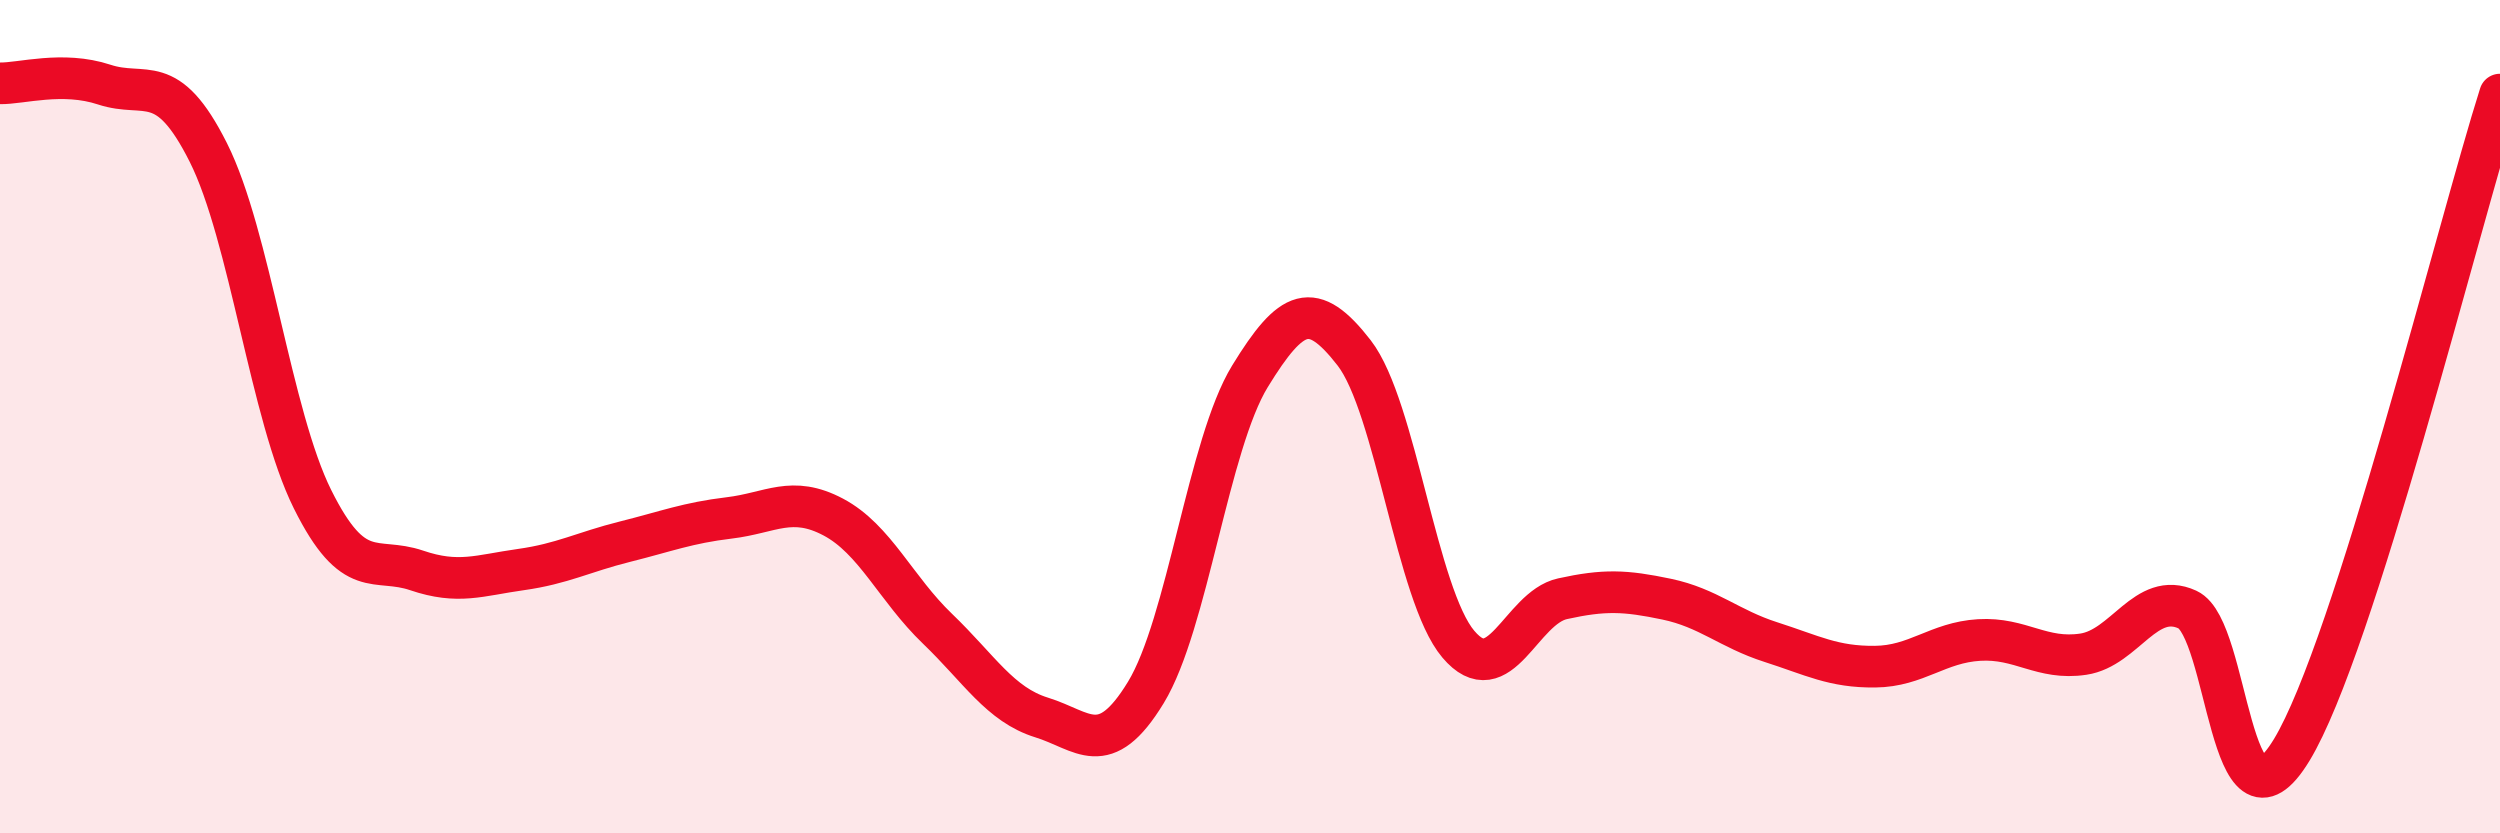
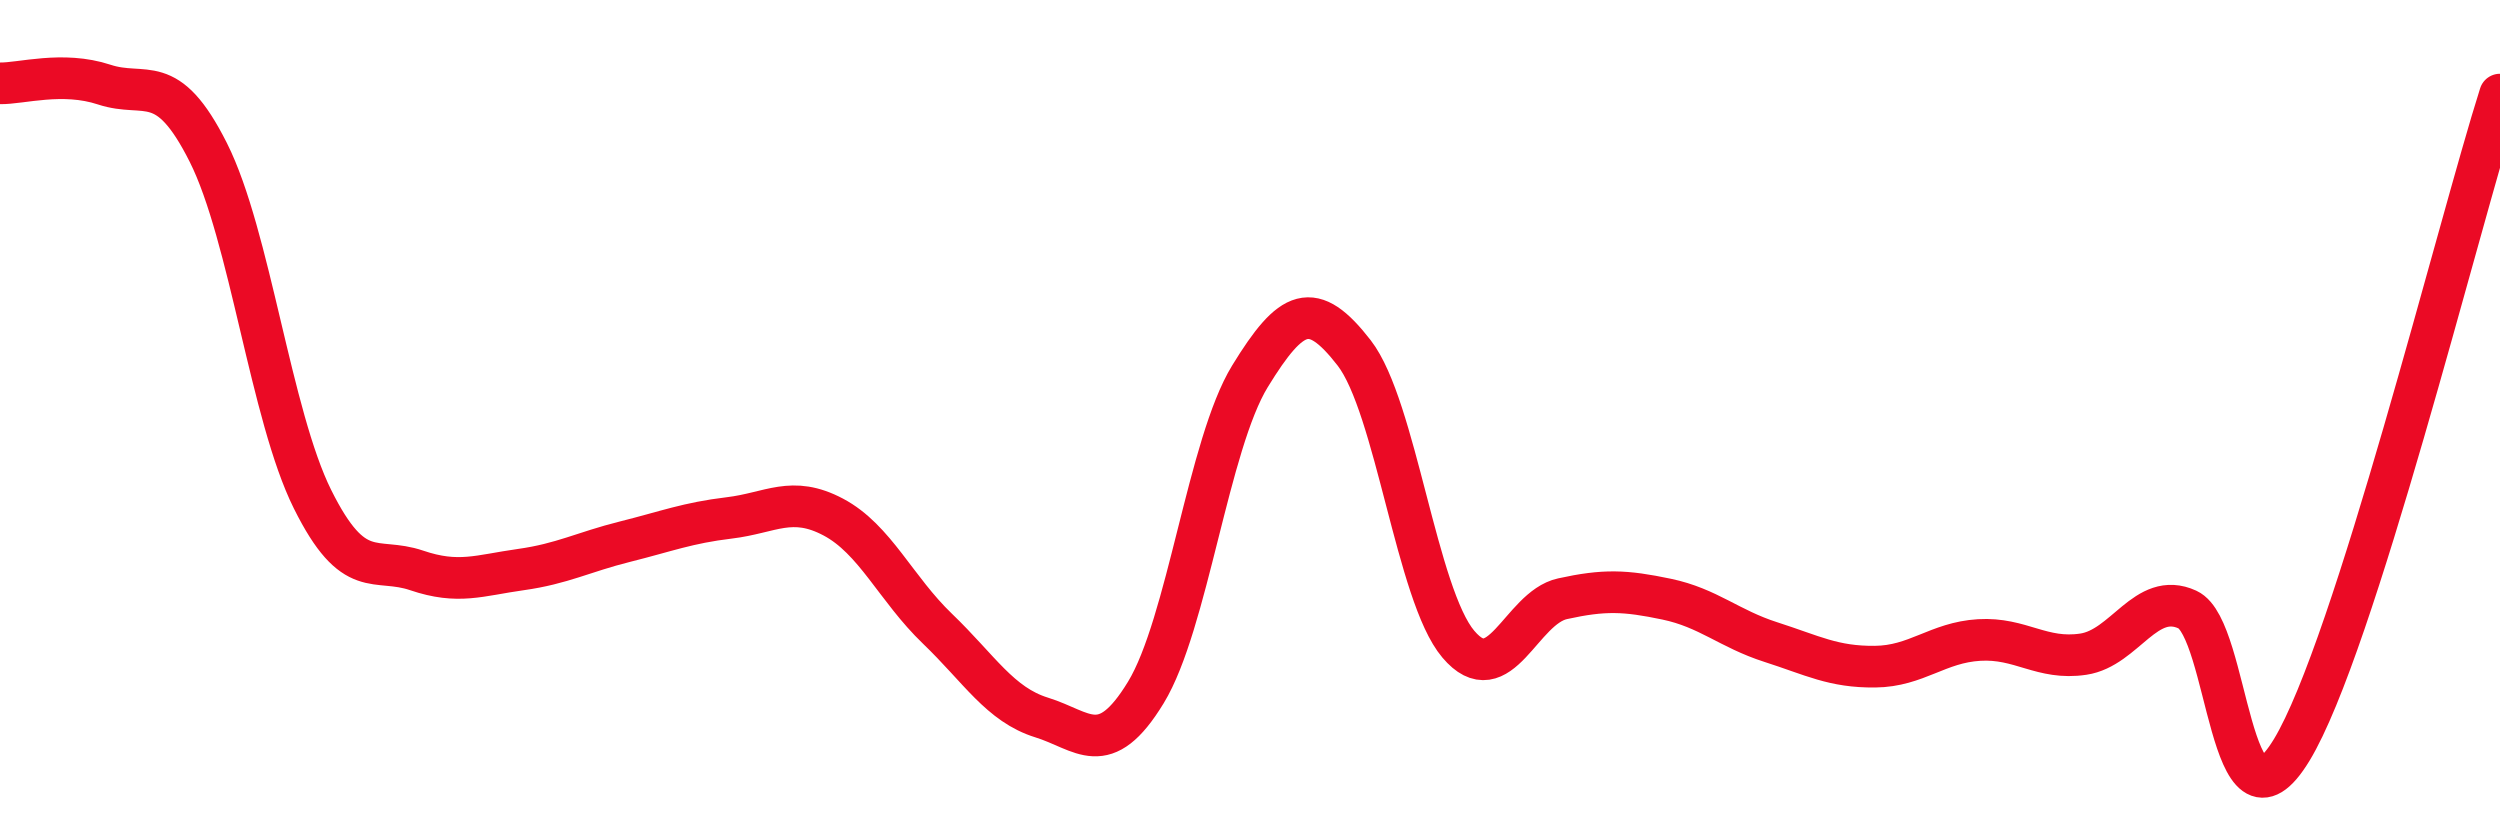
<svg xmlns="http://www.w3.org/2000/svg" width="60" height="20" viewBox="0 0 60 20">
-   <path d="M 0,2 C 0.5,2.01 1.5,1.7 2.5,2.03 C 3.5,2.36 4,1.67 5,3.66 C 6,5.65 6.5,9.97 7.5,11.98 C 8.5,13.99 9,13.35 10,13.69 C 11,14.03 11.5,13.81 12.5,13.67 C 13.5,13.53 14,13.25 15,13 C 16,12.75 16.5,12.55 17.5,12.43 C 18.5,12.31 19,11.88 20,12.41 C 21,12.94 21.5,14.13 22.5,15.09 C 23.5,16.05 24,16.91 25,17.22 C 26,17.53 26.5,18.26 27.5,16.62 C 28.5,14.98 29,10.66 30,9.03 C 31,7.4 31.5,7.18 32.5,8.47 C 33.5,9.76 34,14.28 35,15.46 C 36,16.64 36.5,14.59 37.5,14.37 C 38.5,14.15 39,14.17 40,14.38 C 41,14.59 41.5,15.09 42.5,15.41 C 43.5,15.73 44,16.01 45,16 C 46,15.99 46.5,15.42 47.5,15.36 C 48.5,15.3 49,15.85 50,15.7 C 51,15.55 51.5,14.17 52.5,14.63 C 53.5,15.09 53.5,20.47 55,18 C 56.5,15.53 59,5.42 60,2.27L60 20L0 20Z" fill="#EB0A25" opacity="0.1" stroke-linecap="round" stroke-linejoin="round" />
  <path d="M 0,2 C 0.5,2.01 1.5,1.7 2.5,2.03 C 3.5,2.36 4,1.67 5,3.66 C 6,5.65 6.5,9.97 7.5,11.98 C 8.5,13.99 9,13.35 10,13.69 C 11,14.03 11.5,13.81 12.5,13.67 C 13.5,13.53 14,13.25 15,13 C 16,12.75 16.5,12.55 17.5,12.43 C 18.5,12.31 19,11.88 20,12.41 C 21,12.94 21.5,14.13 22.5,15.09 C 23.5,16.05 24,16.91 25,17.22 C 26,17.53 26.5,18.26 27.5,16.62 C 28.5,14.98 29,10.66 30,9.03 C 31,7.4 31.5,7.18 32.5,8.47 C 33.5,9.76 34,14.28 35,15.46 C 36,16.64 36.5,14.59 37.5,14.37 C 38.5,14.15 39,14.17 40,14.38 C 41,14.59 41.5,15.09 42.5,15.41 C 43.5,15.73 44,16.01 45,16 C 46,15.99 46.5,15.42 47.5,15.36 C 48.5,15.3 49,15.85 50,15.7 C 51,15.55 51.5,14.17 52.5,14.63 C 53.5,15.09 53.5,20.47 55,18 C 56.5,15.53 59,5.42 60,2.27" stroke="#EB0A25" stroke-width="1" fill="none" stroke-linecap="round" stroke-linejoin="round" />
</svg>